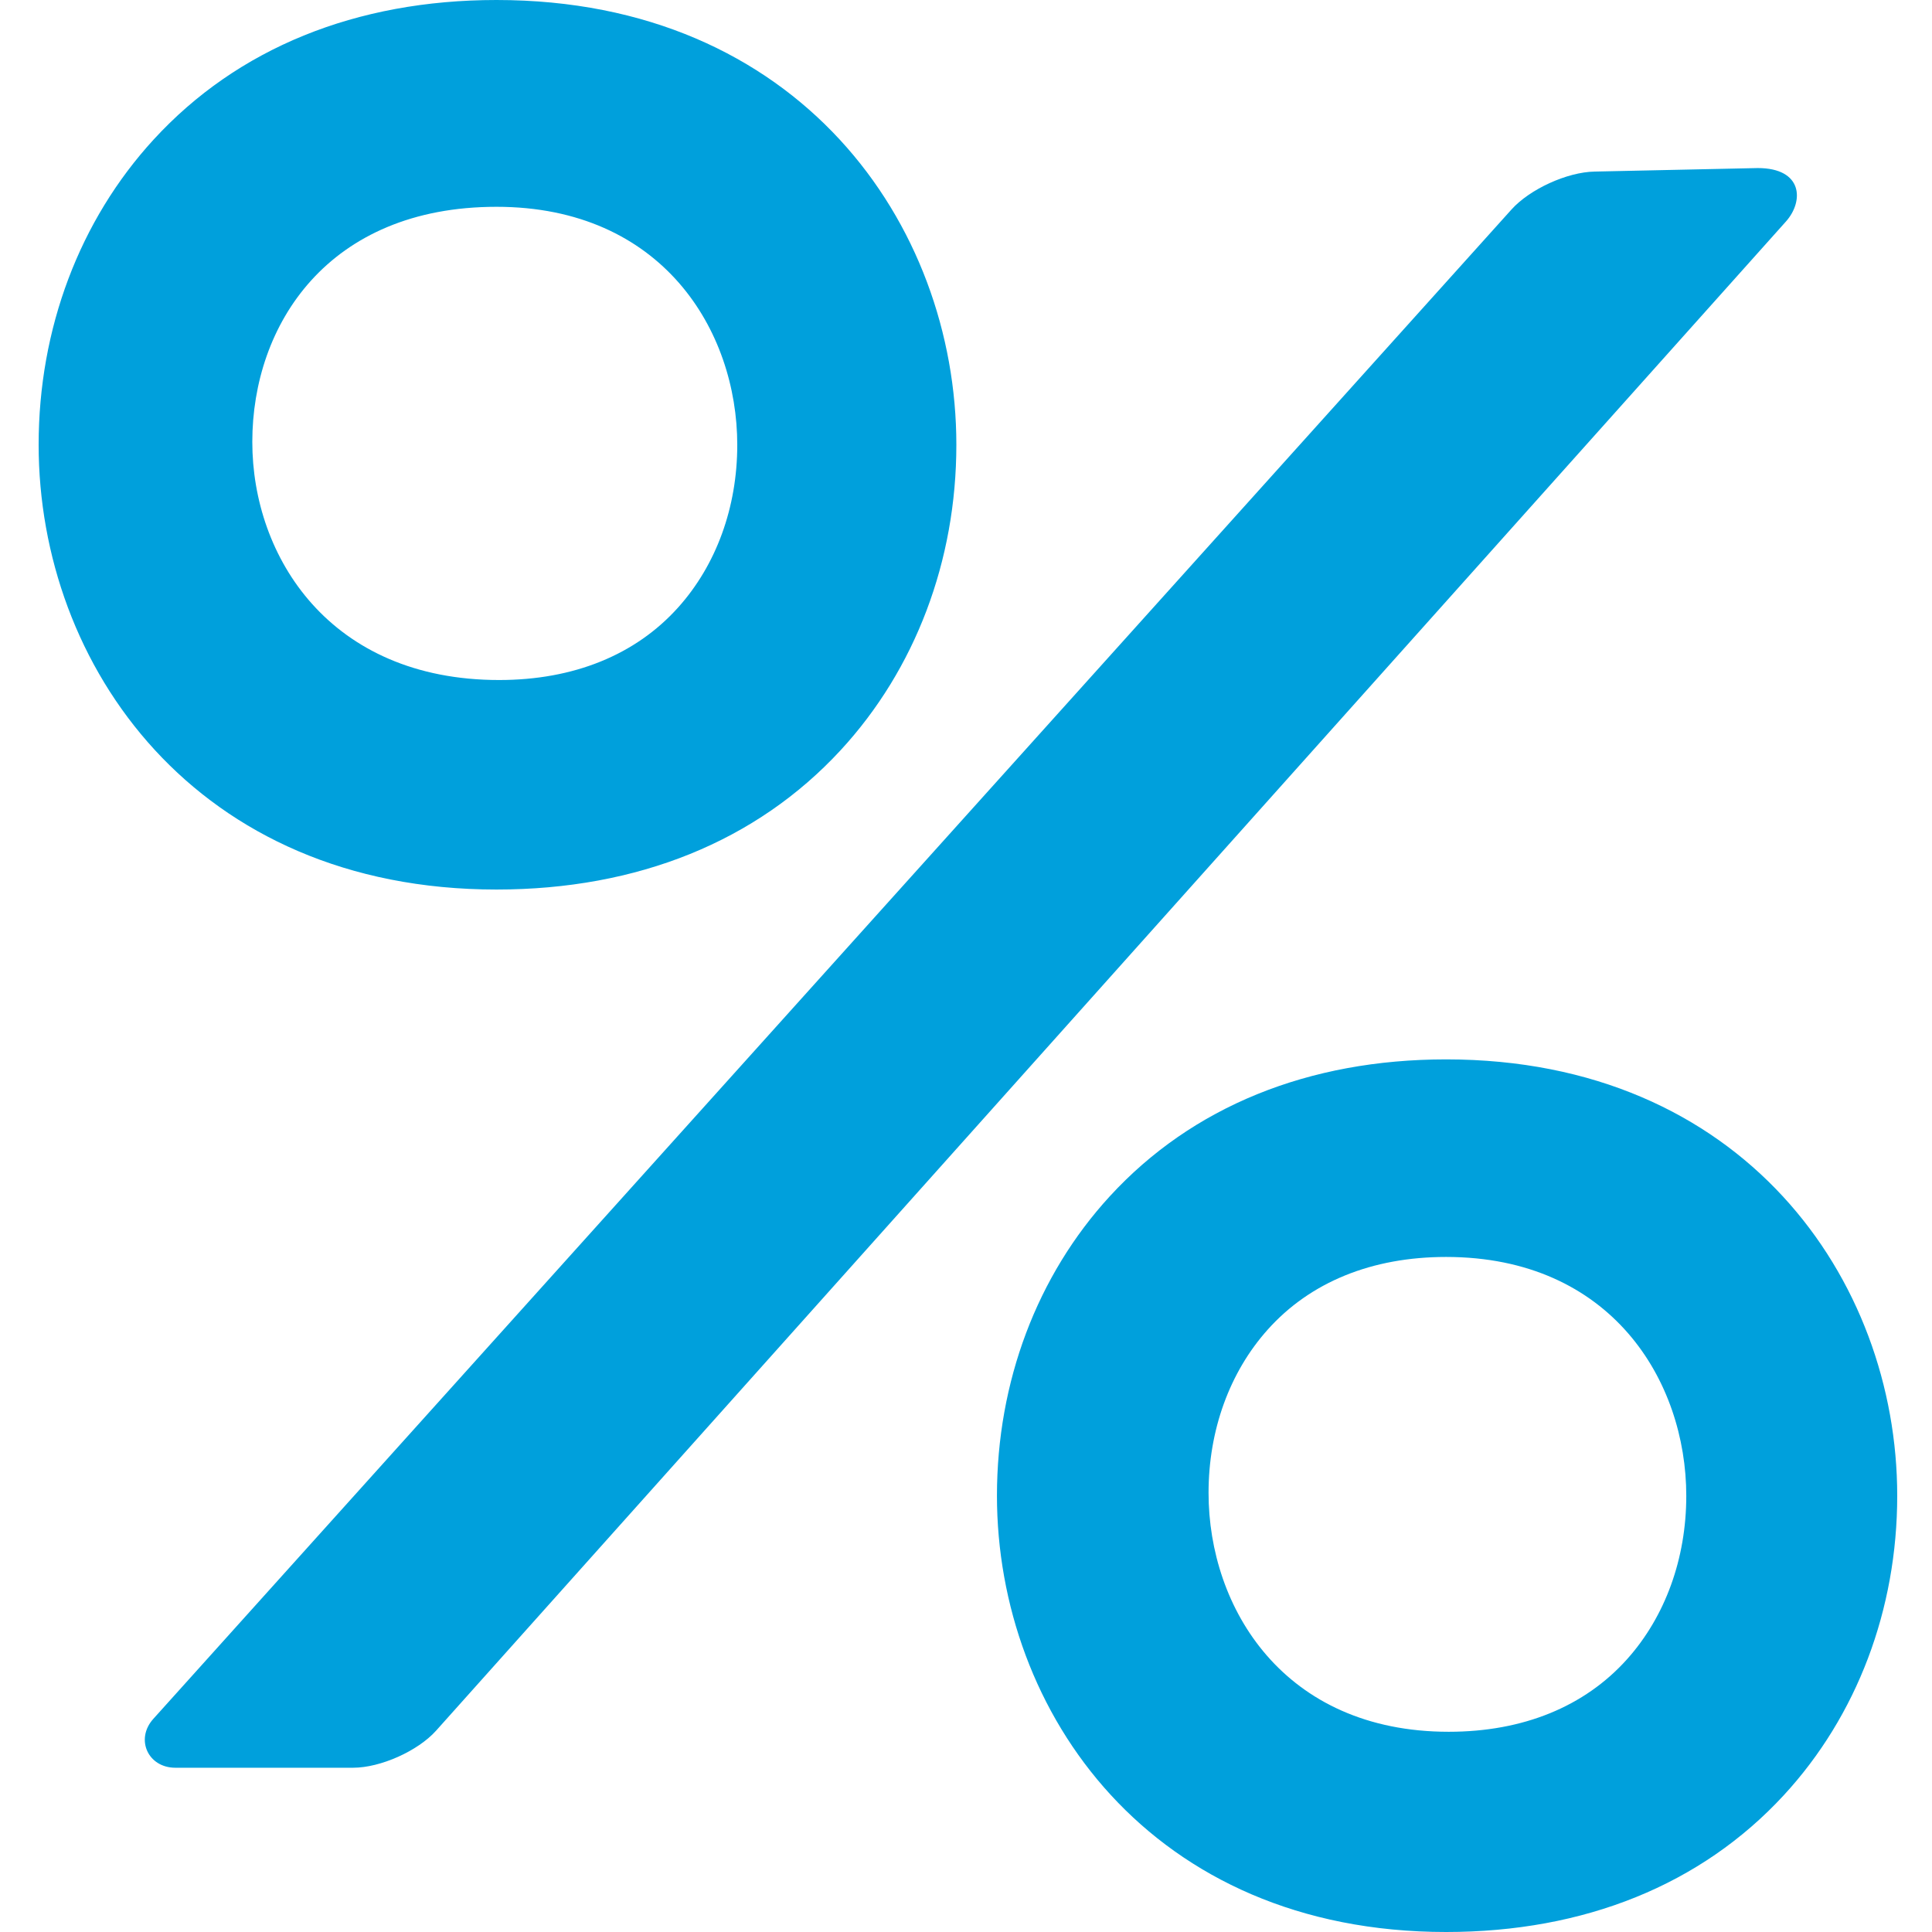
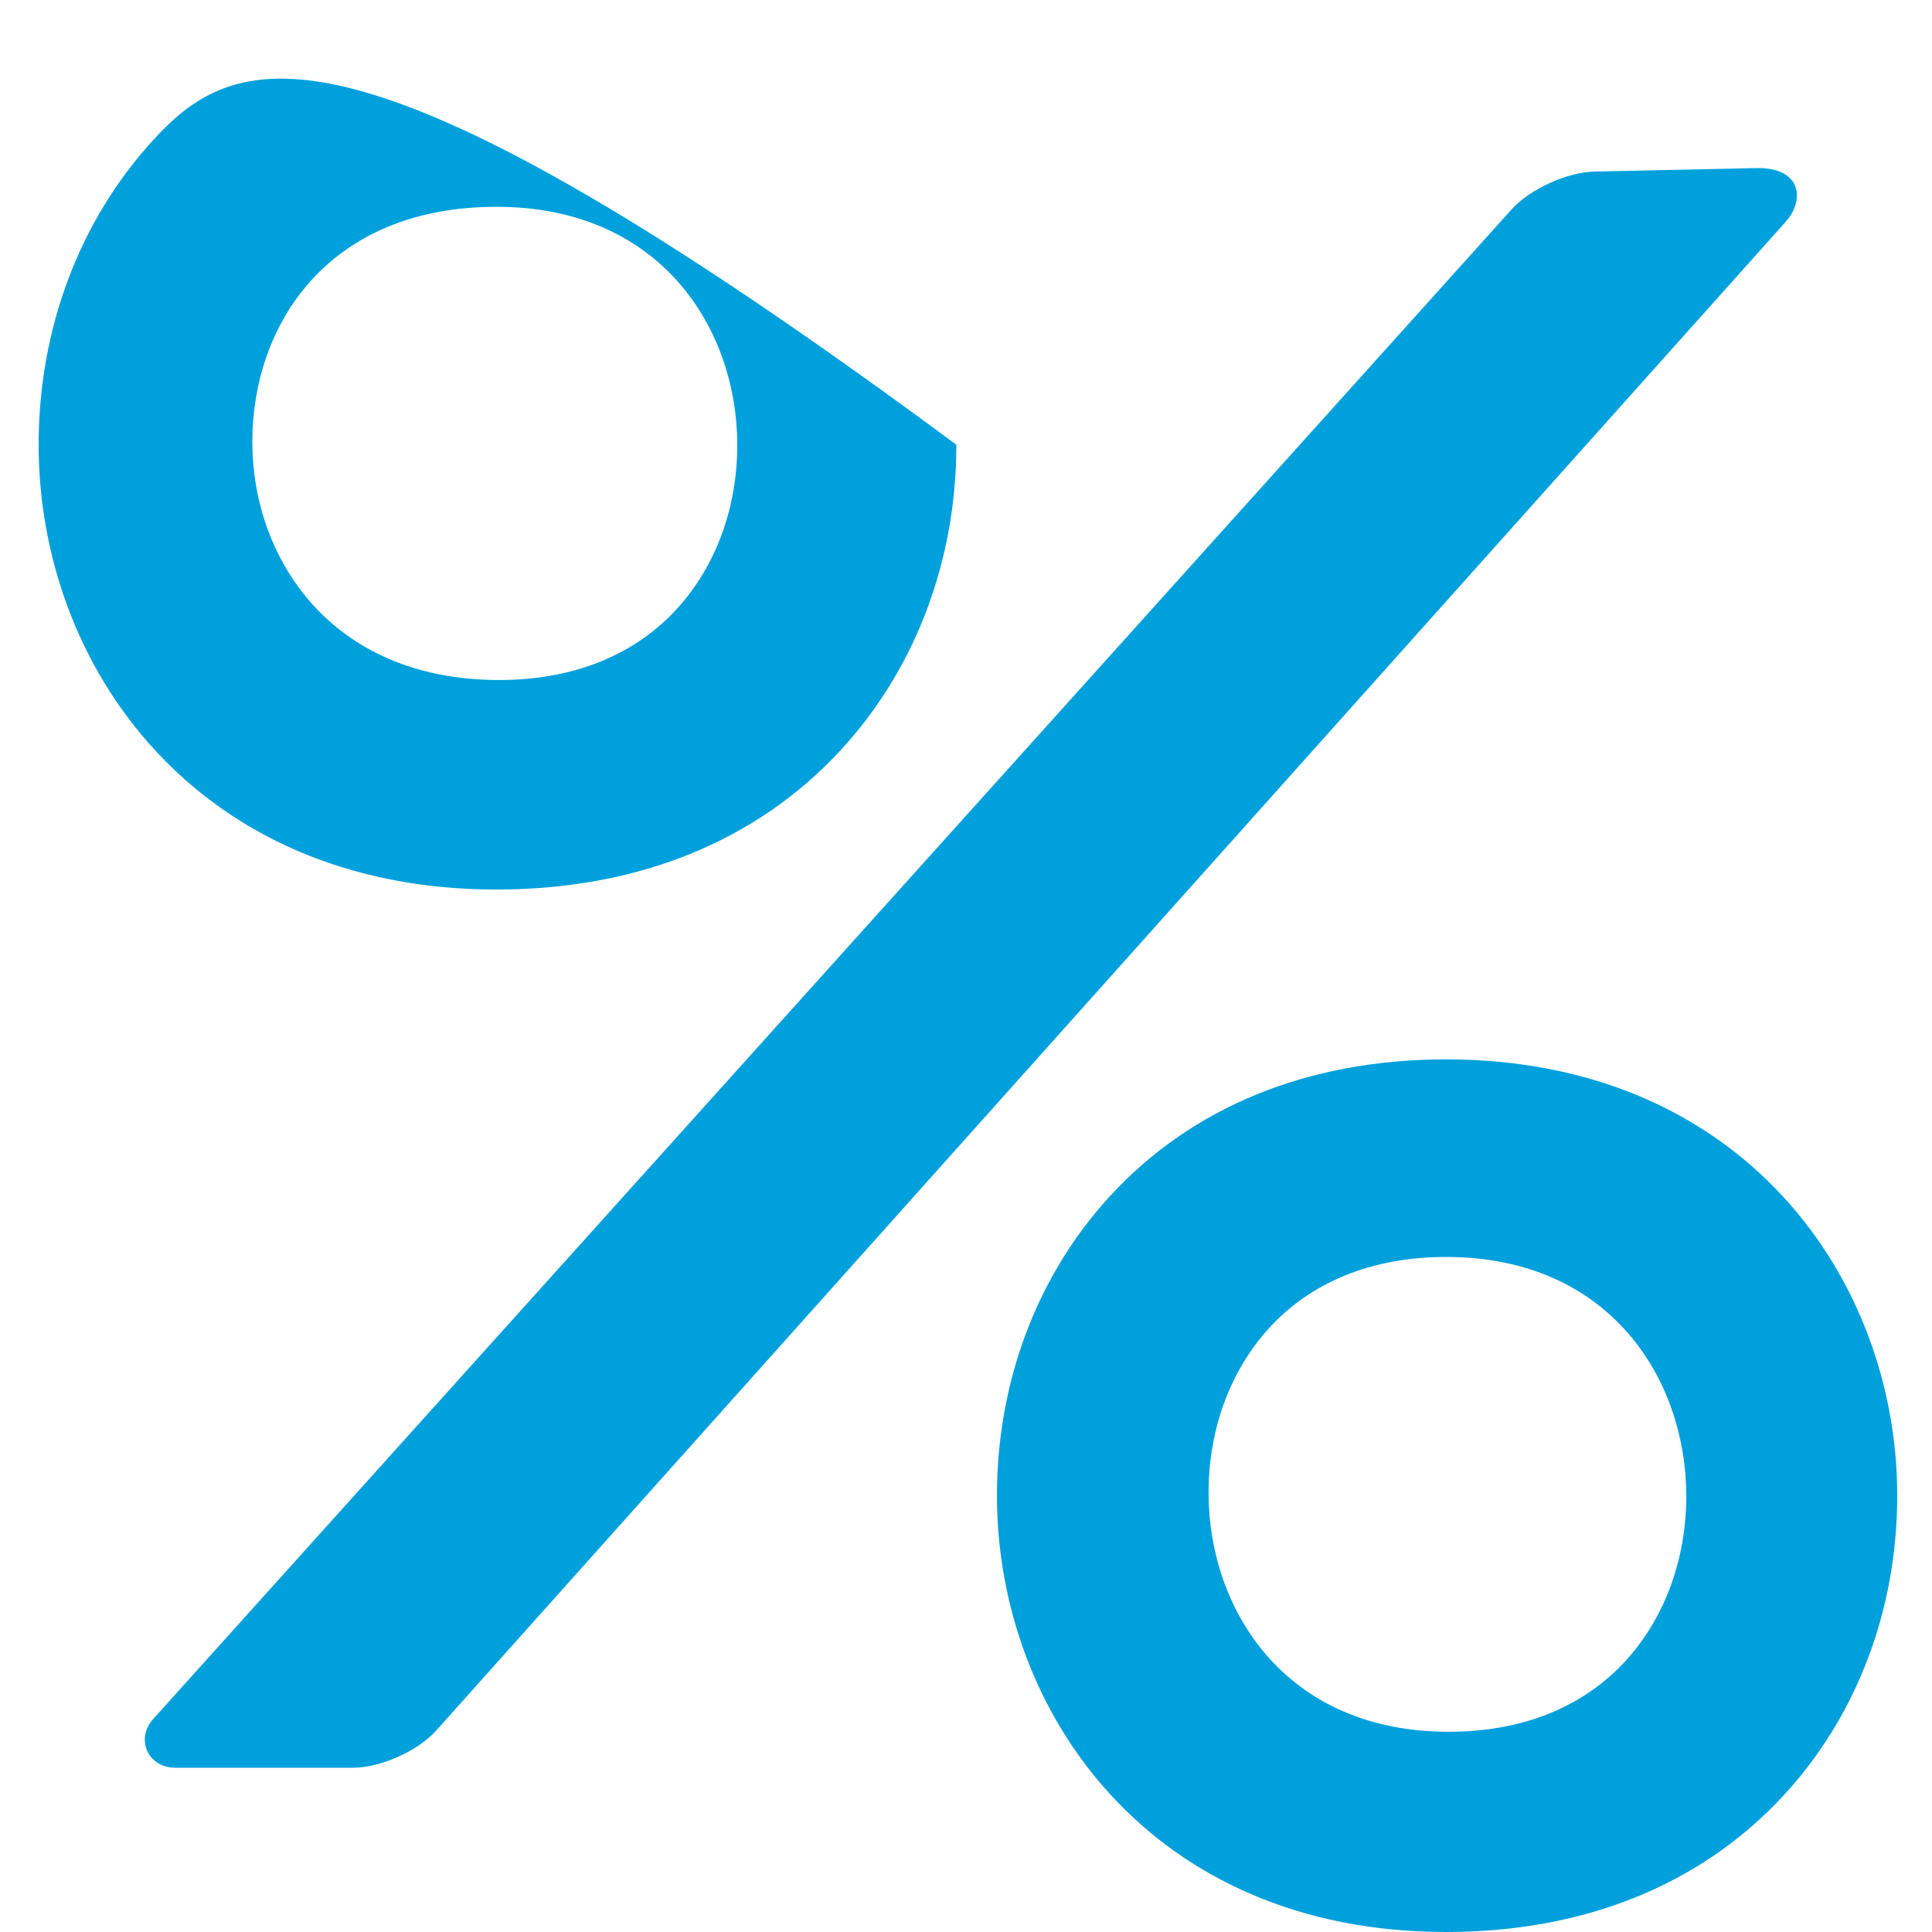
<svg xmlns="http://www.w3.org/2000/svg" width="500" height="500" viewBox="0 0 500 500" fill="none">
-   <path d="M217.576 194.129C236.872 173.209 247.504 145.147 247.504 115.104C247.504 57.905 206.629 0 128.493 0C92.13 0 61.453 12.484 39.775 36.102C20.572 57.025 10 85.081 10 115.104C10 172.31 50.702 230.212 128.493 230.212C164.992 230.213 195.803 217.739 217.576 194.129ZM128.493 53.52C171.305 53.52 190.803 85.464 190.803 115.145C190.803 131.29 185.367 146.237 175.489 157.225C164.469 169.499 148.454 175.989 129.187 175.989C85.292 175.989 65.296 144.047 65.296 114.37C65.296 84.086 84.84 53.52 128.493 53.52ZM412.667 44.404C405.586 44.532 395.919 48.945 391.182 54.207L39.68 444.841C34.945 450.107 38.299 457.489 45.38 457.489H91.386C98.467 457.489 108.125 453.173 112.852 447.902L462.181 57.348C466.907 52.073 466.593 43.49 454.893 43.493L412.667 44.404ZM374.248 274.167C338.587 274.167 308.492 286.42 287.224 309.587C268.388 330.105 258.011 357.632 258.011 387.085C258.011 443.196 297.939 500 374.25 500C410.063 500 440.28 487.759 461.643 464.601C480.574 444.077 491 416.549 491 387.085C490.998 330.974 450.898 274.167 374.248 274.167ZM374.938 448.183C332.231 448.183 312.773 416.128 312.773 386.358C312.773 370.146 318.205 355.143 328.075 344.113C339.078 331.803 355.044 325.298 374.25 325.298C416.959 325.298 436.408 357.347 436.408 387.125C436.408 403.335 430.974 418.34 421.112 429.371C410.106 441.677 394.139 448.183 374.938 448.183Z" fill="#00A0DC" />
+   <path d="M217.576 194.129C236.872 173.209 247.504 145.147 247.504 115.104C92.13 0 61.453 12.484 39.775 36.102C20.572 57.025 10 85.081 10 115.104C10 172.31 50.702 230.212 128.493 230.212C164.992 230.213 195.803 217.739 217.576 194.129ZM128.493 53.52C171.305 53.52 190.803 85.464 190.803 115.145C190.803 131.29 185.367 146.237 175.489 157.225C164.469 169.499 148.454 175.989 129.187 175.989C85.292 175.989 65.296 144.047 65.296 114.37C65.296 84.086 84.84 53.52 128.493 53.52ZM412.667 44.404C405.586 44.532 395.919 48.945 391.182 54.207L39.68 444.841C34.945 450.107 38.299 457.489 45.38 457.489H91.386C98.467 457.489 108.125 453.173 112.852 447.902L462.181 57.348C466.907 52.073 466.593 43.49 454.893 43.493L412.667 44.404ZM374.248 274.167C338.587 274.167 308.492 286.42 287.224 309.587C268.388 330.105 258.011 357.632 258.011 387.085C258.011 443.196 297.939 500 374.25 500C410.063 500 440.28 487.759 461.643 464.601C480.574 444.077 491 416.549 491 387.085C490.998 330.974 450.898 274.167 374.248 274.167ZM374.938 448.183C332.231 448.183 312.773 416.128 312.773 386.358C312.773 370.146 318.205 355.143 328.075 344.113C339.078 331.803 355.044 325.298 374.25 325.298C416.959 325.298 436.408 357.347 436.408 387.125C436.408 403.335 430.974 418.34 421.112 429.371C410.106 441.677 394.139 448.183 374.938 448.183Z" fill="#00A0DC" />
</svg>